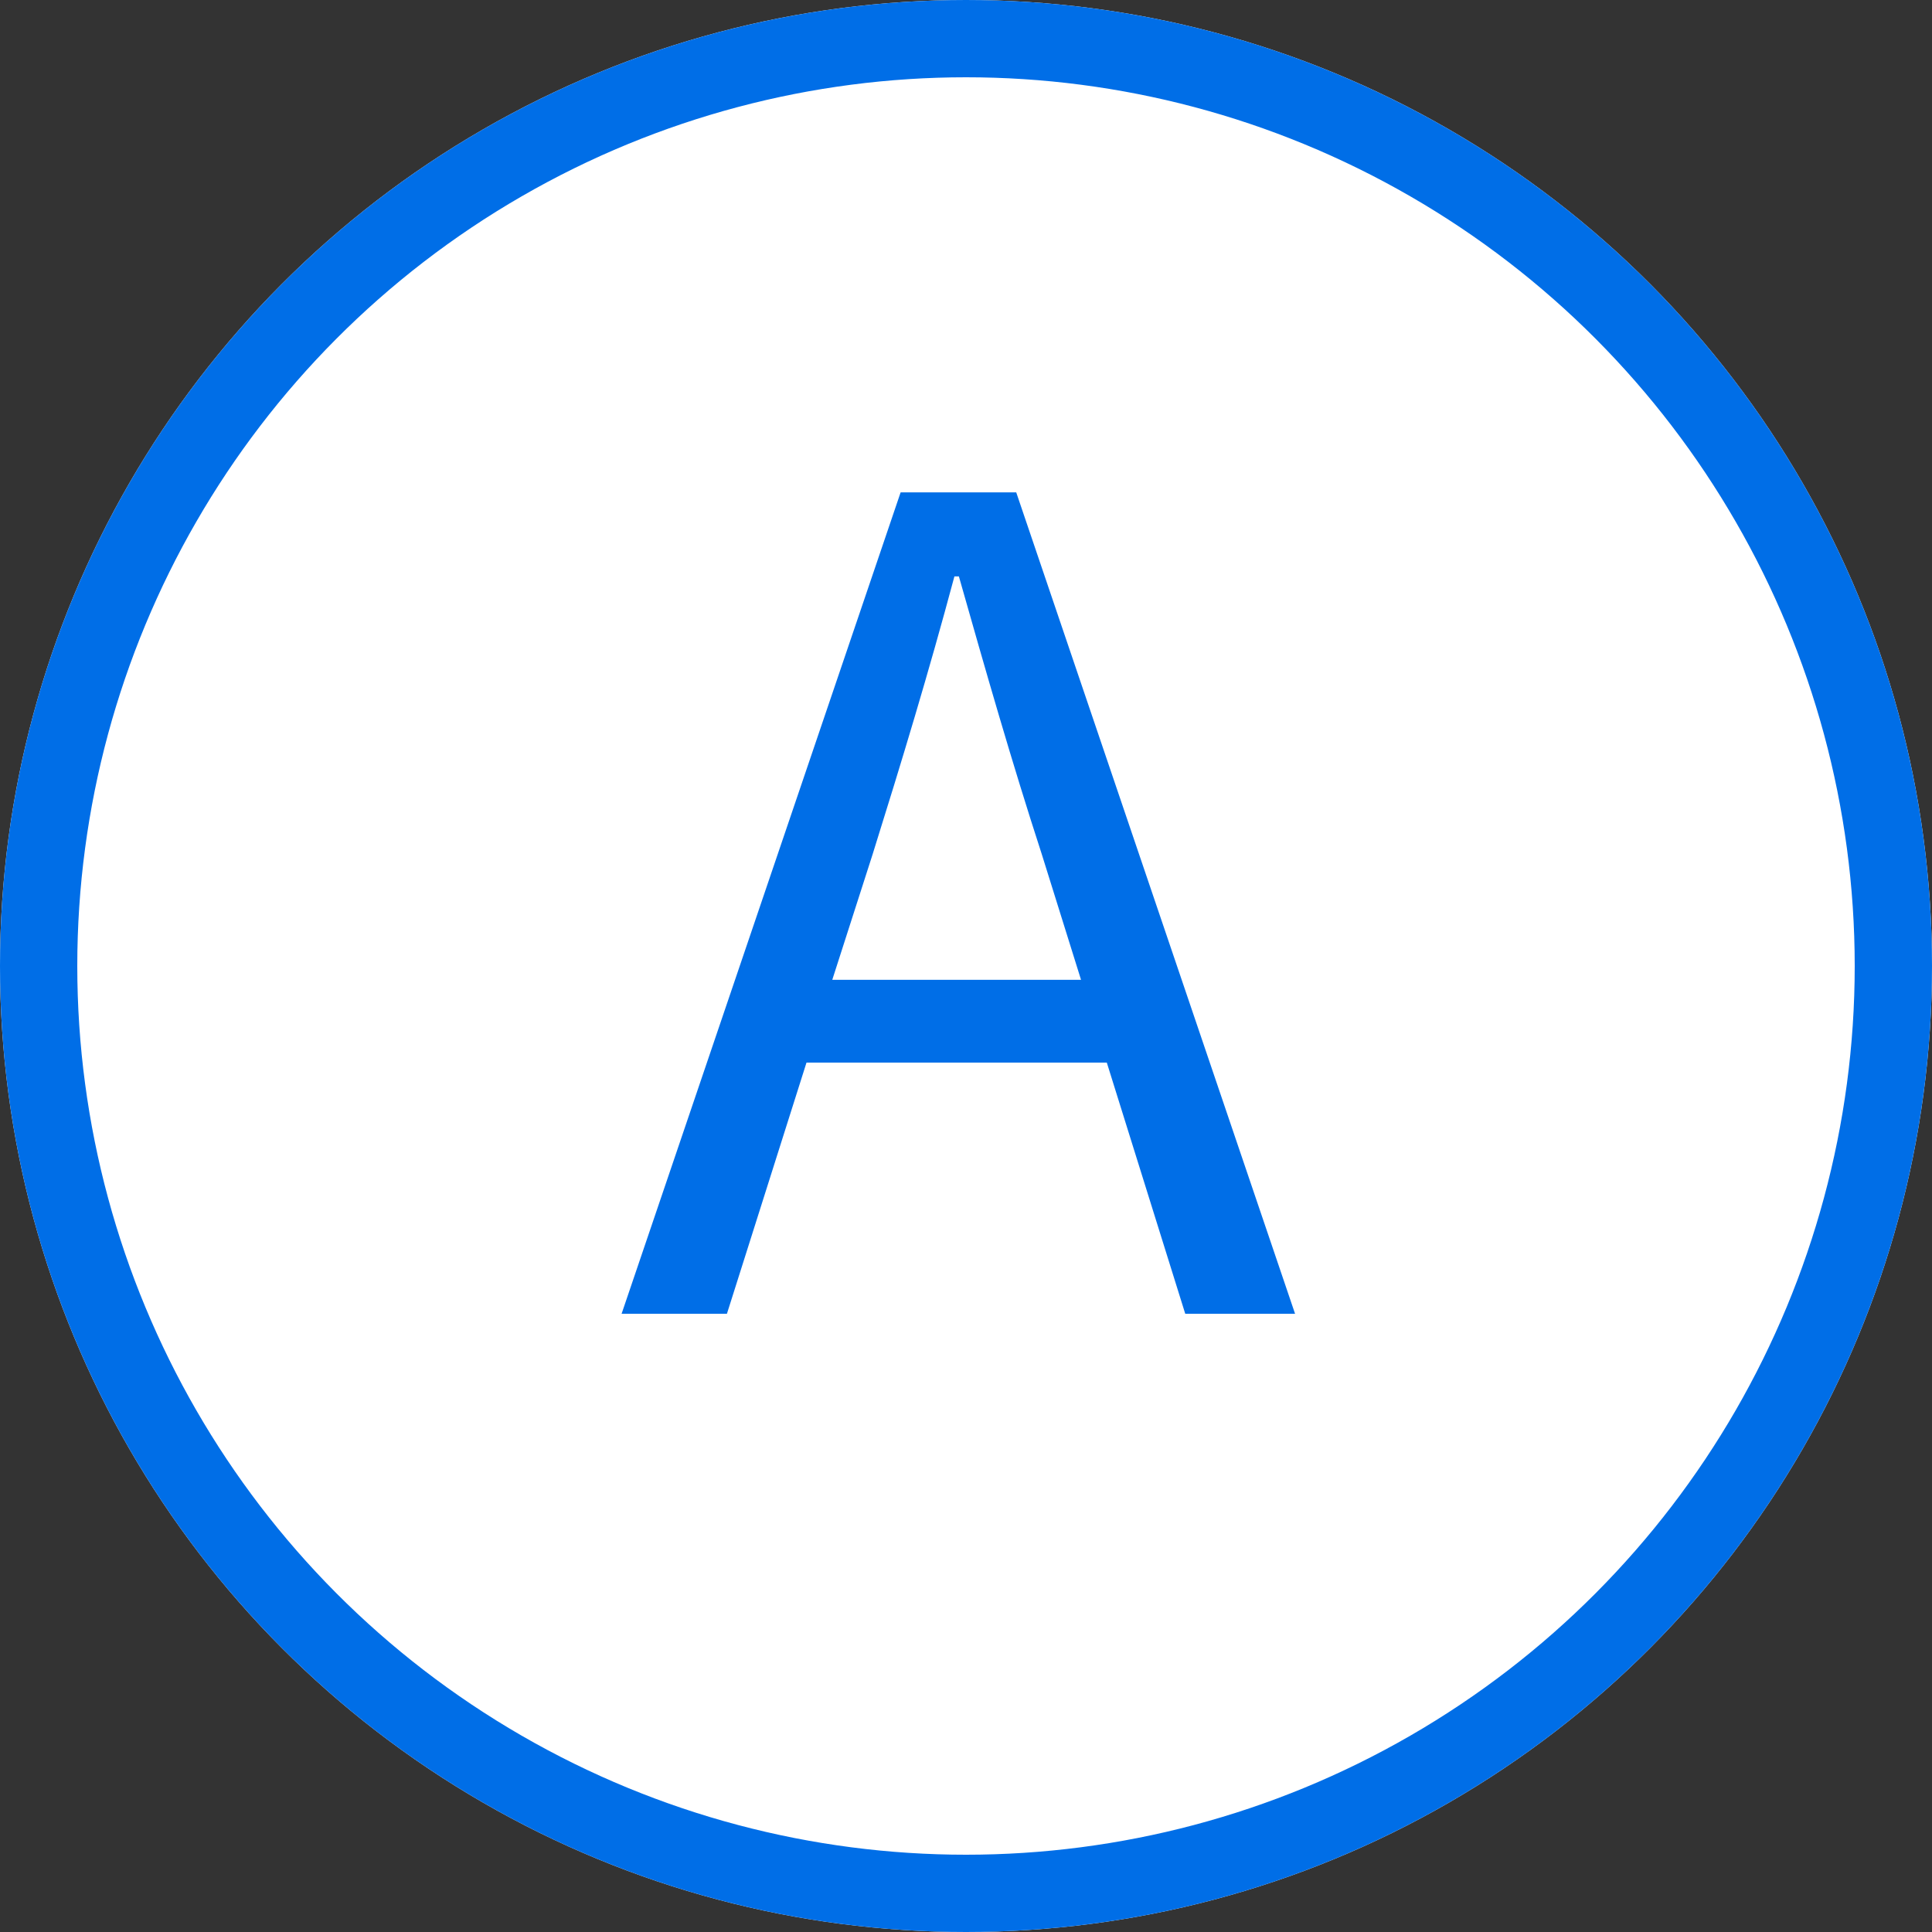
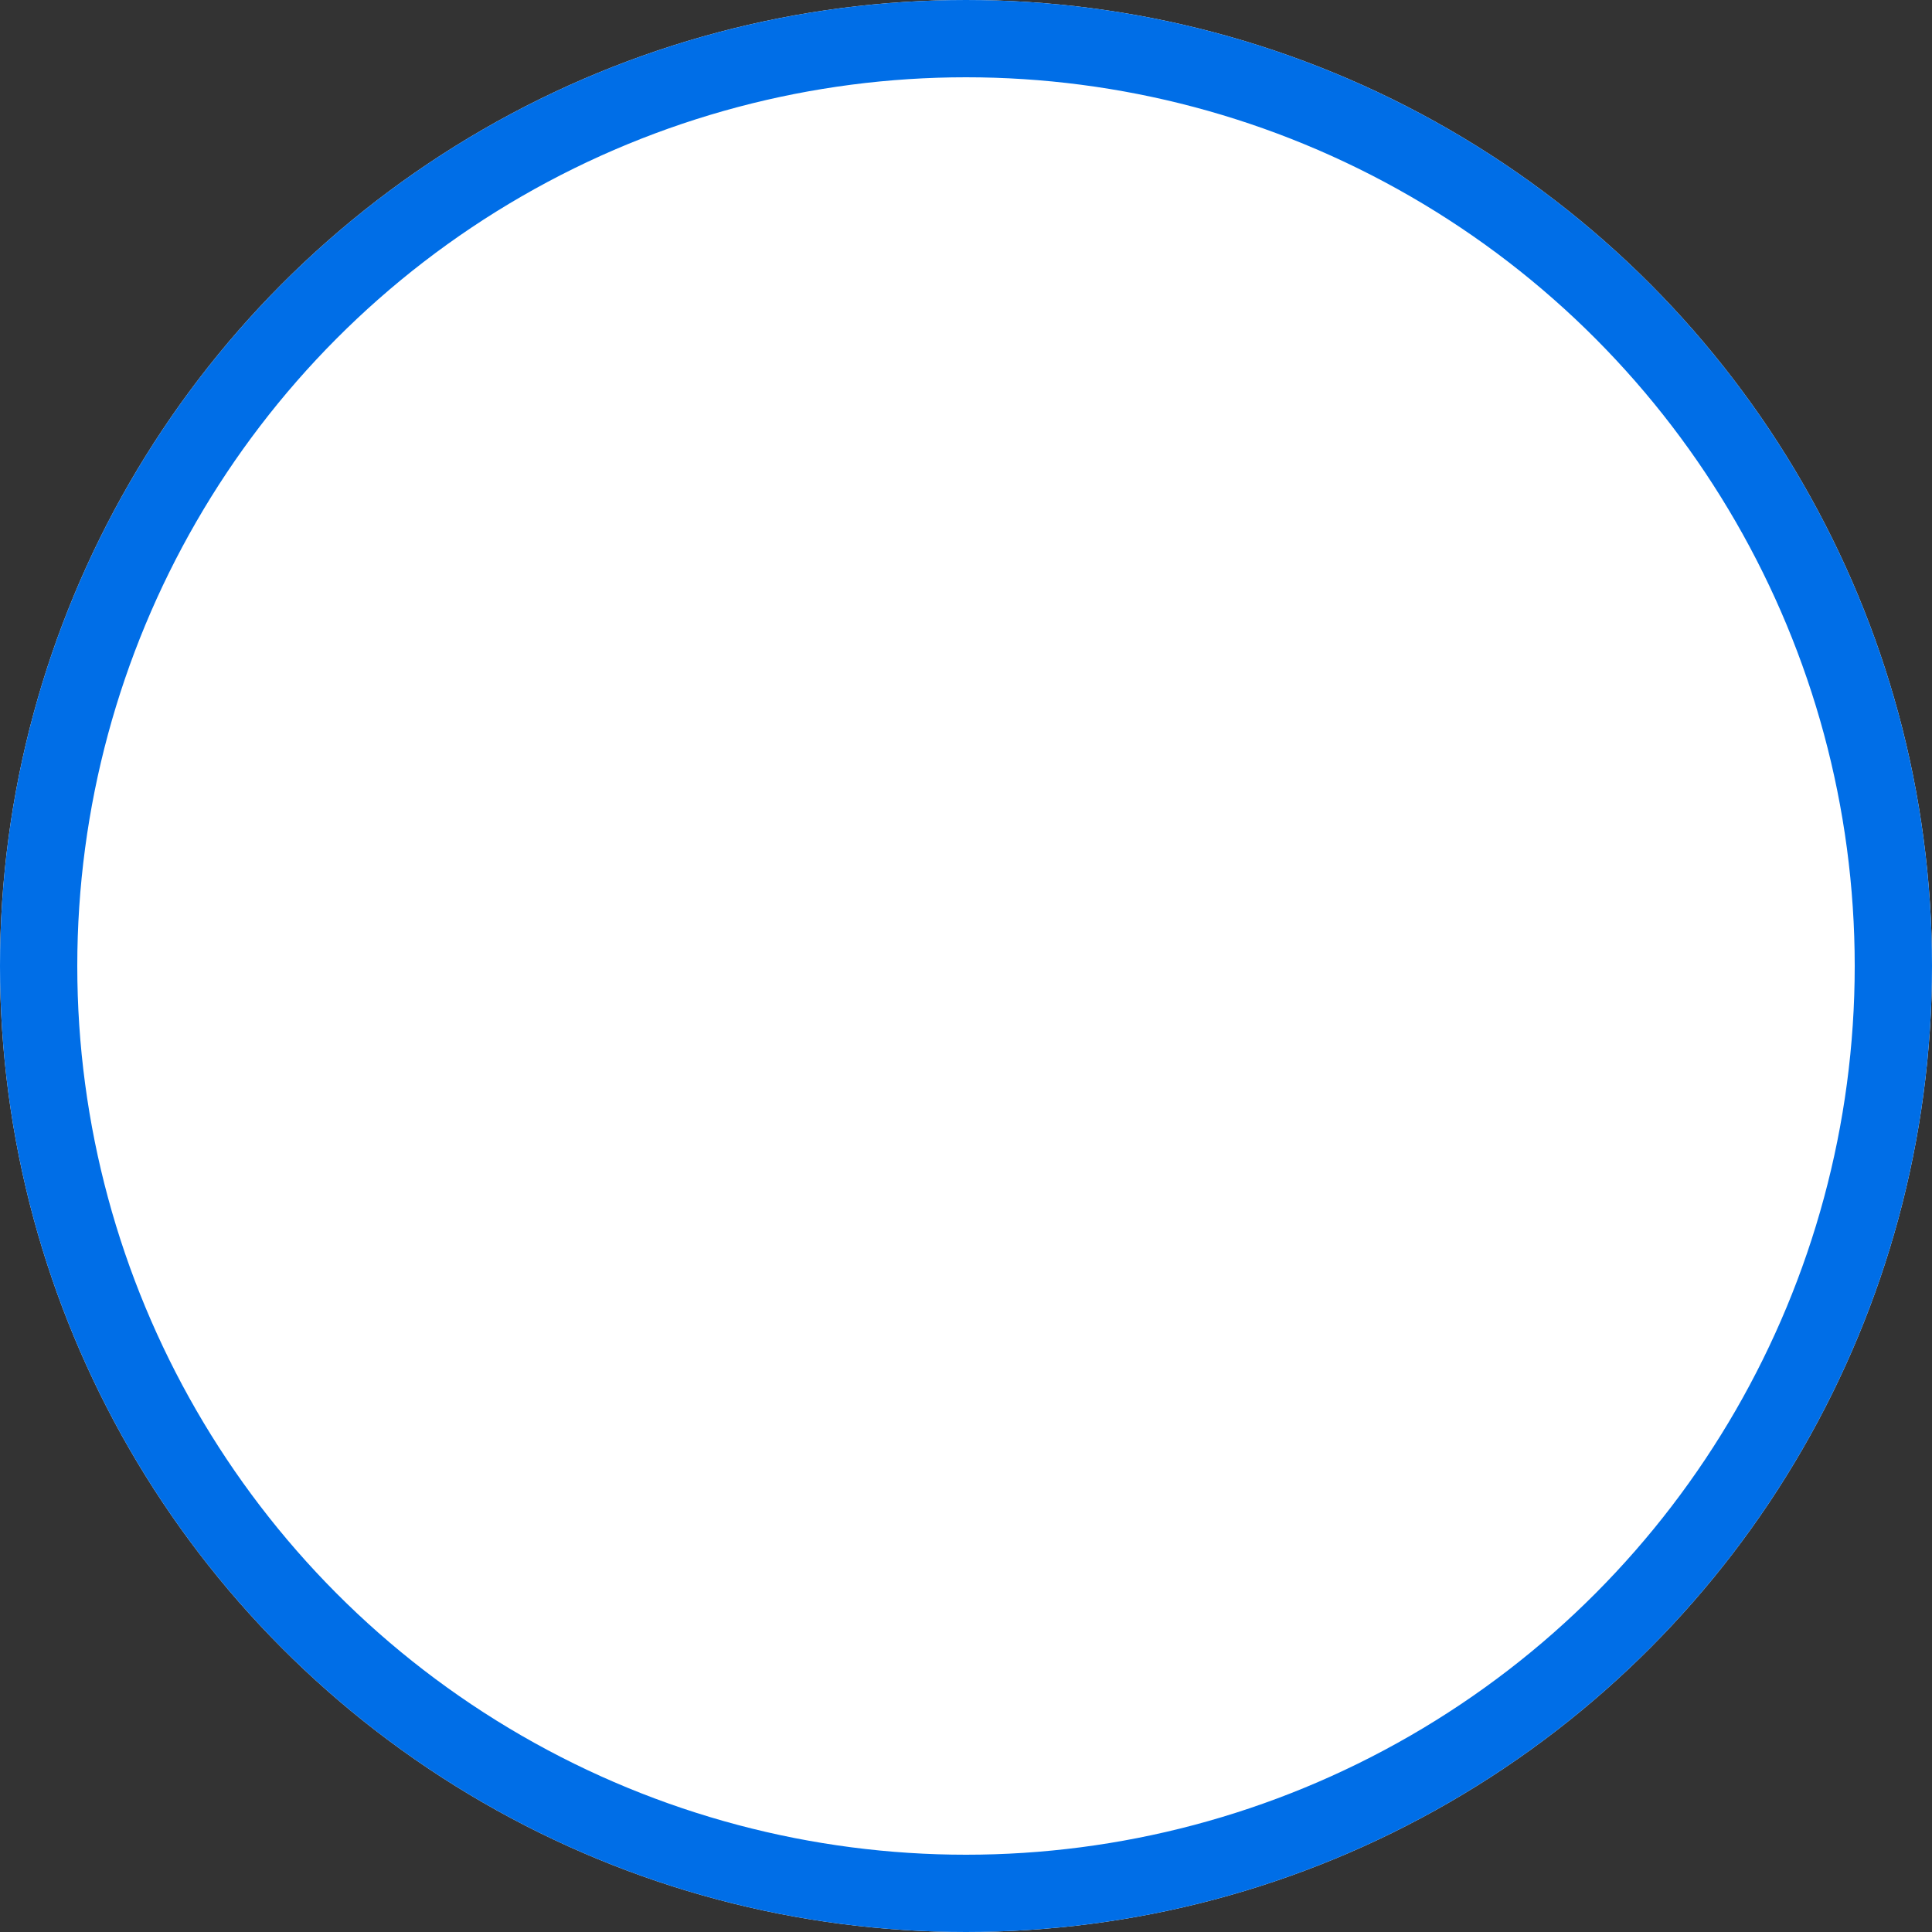
<svg xmlns="http://www.w3.org/2000/svg" width="50" height="50" viewBox="0 0 50 50">
  <rect x="0" y="0" width="50" height="50" fill="#333333" stroke="none" />
  <g id="グループ_59" data-name="グループ 59" transform="translate(-67 -521)">
    <g id="楕円形_34" data-name="楕円形 34" transform="translate(67 521)" fill="#fff" stroke="#006ee7" stroke-width="2">
      <circle cx="25" cy="25" r="25" stroke="none" />
      <circle cx="25" cy="25" r="24" fill="none" />
    </g>
-     <path id="パス_239" data-name="パス 239" d="M5.539-8.642,6.583-11.89c.754-2.407,1.45-4.7,2.117-7.192h.116c.7,2.465,1.363,4.785,2.146,7.192l1.015,3.248ZM14.674,0h2.842L10.3-21.257H7.308L.087,0H2.813L4.872-6.5h7.772Z" transform="translate(83 555)" fill="#006ee7" />
  </g>
</svg>